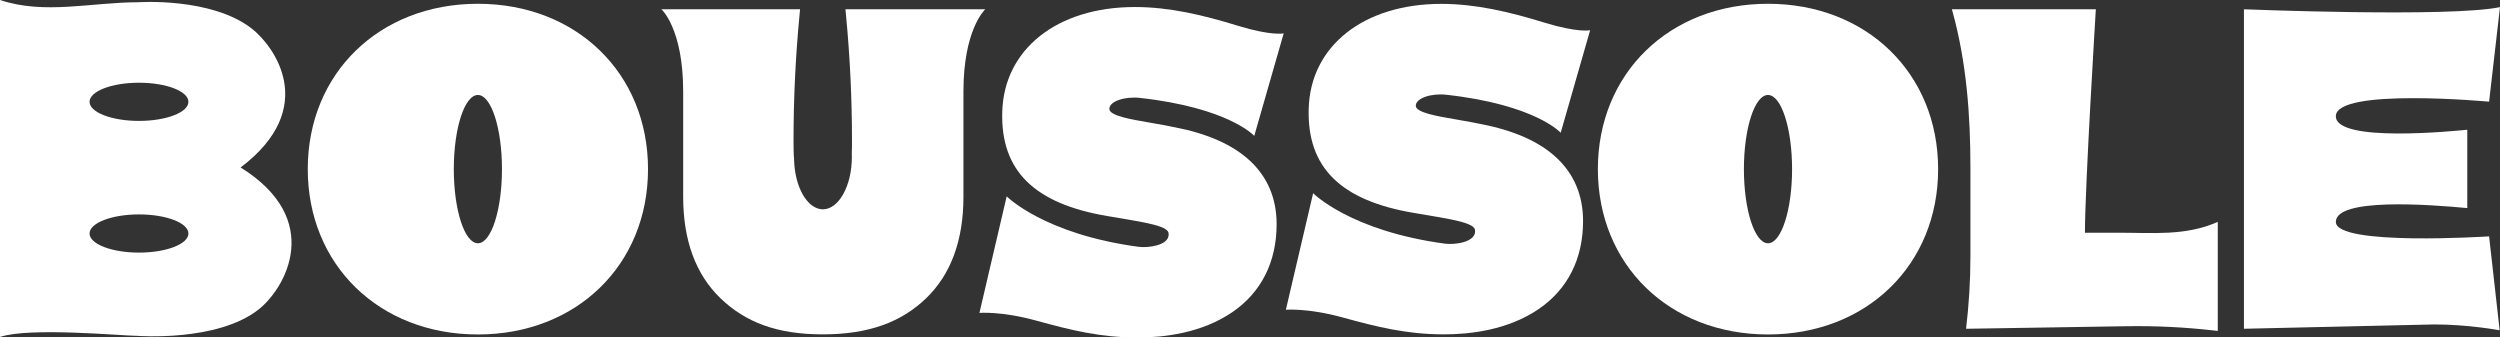
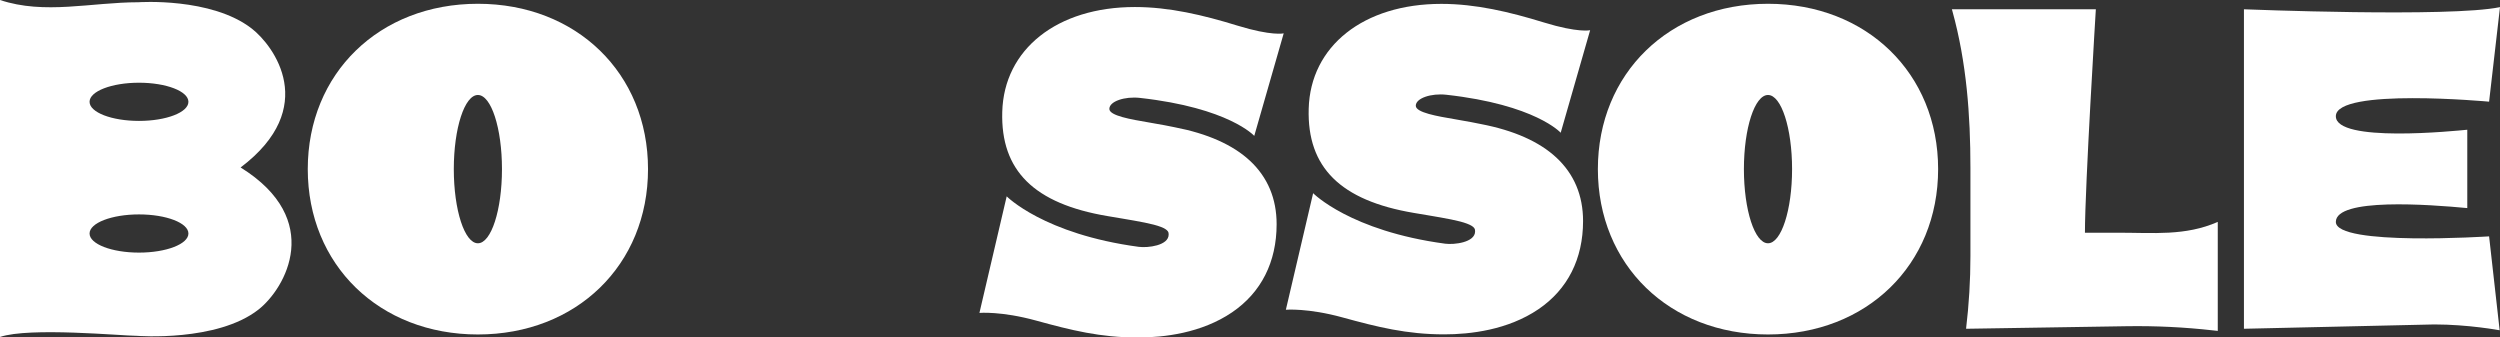
<svg xmlns="http://www.w3.org/2000/svg" width="356" height="48" viewBox="0 0 356 48" fill="none">
  <rect x="0" y="0" width="356" height="48" fill="#333333" stroke="none" />
  <g clip-path="url(#clip0_80_1873)">
    <path d="M34.264 23.848C45.535 15.331 39.013 6.52 35.84 4.061C30.073 -0.41 19.705 0.321 19.705 0.321C13.003 0.321 6.348 2.124 0 0V47.983C4.222 46.556 17.349 47.823 19.533 47.823C19.533 47.823 30.911 48.716 36.811 44.079C40.665 41.049 46.209 31.273 34.264 23.848ZM19.792 35.971C15.904 35.971 12.753 34.752 12.753 33.251C12.753 31.749 15.904 30.532 19.792 30.532C23.681 30.532 26.831 31.749 26.831 33.251C26.831 34.752 23.679 35.971 19.792 35.971ZM19.792 17.217C15.904 17.217 12.753 16 12.753 14.498C12.753 12.997 15.904 11.779 19.792 11.779C23.681 11.779 26.831 12.997 26.831 14.498C26.831 16 23.679 17.217 19.792 17.217Z" fill="white" />
    <path d="M68.052 0.538C54.015 0.538 43.826 10.441 43.826 24.083C43.826 37.725 54.015 47.629 68.052 47.629C82.089 47.629 92.278 37.727 92.278 24.083C92.278 10.439 82.089 0.538 68.052 0.538ZM68.052 34.642C66.157 34.642 64.621 29.914 64.621 24.083C64.621 18.252 66.157 13.525 68.052 13.525C69.947 13.525 71.481 18.253 71.481 24.083C71.481 29.913 69.945 34.642 68.052 34.642Z" fill="white" />
-     <path d="M140.3 1.322C140.186 1.428 137.194 4.307 137.194 13.009V28.033C137.194 34.23 135.402 39.091 131.87 42.483C128.324 45.888 123.685 47.614 117.161 47.614C110.637 47.614 106.152 45.888 102.607 42.483C99.074 39.091 97.284 34.23 97.284 28.033V13.009C97.284 4.142 94.227 1.322 94.178 1.322H113.931L113.853 2.129C113.283 8.072 112.999 14.039 112.999 20.008V20.011C112.999 21.004 113.005 21.885 113.075 22.647C113.148 26.623 114.961 29.808 117.188 29.808C119.414 29.808 121.303 26.488 121.303 22.395C121.303 22.237 121.3 22.08 121.293 21.923C121.32 21.342 121.323 20.704 121.323 20.011C121.323 14.06 121.04 8.112 120.474 2.189L120.391 1.323H140.3V1.322Z" fill="white" />
    <path d="M177.997 22.896C175.561 20.624 171.942 19.016 167.253 18.116L165.85 17.837C165.068 17.685 164.29 17.553 163.538 17.426C161.058 17.004 157.971 16.48 157.971 15.509C157.971 14.425 160.168 13.701 162.319 13.941C175.034 15.355 178.606 19.351 178.606 19.351L182.799 4.75C182.799 4.75 181.111 5.156 176.208 3.647C171.307 2.137 166.512 1 161.605 1C150.546 1 142.957 7.003 142.721 15.935C142.483 24.287 147.242 29 157.701 30.768L159.764 31.115C162.201 31.53 164.125 31.858 165.29 32.305C166.417 32.738 166.417 33.104 166.417 33.398C166.417 34.979 163.429 35.319 162.162 35.15C148.633 33.338 143.353 27.958 143.353 27.958L139.471 44.558C139.471 44.558 142.584 44.286 147.549 45.652C152.514 47.018 156.702 48.062 162.007 48.062C165.734 48.062 171.091 47.44 175.452 44.472C179.598 41.65 181.791 37.311 181.791 31.924C181.791 28.28 180.515 25.241 177.996 22.894L177.997 22.896Z" fill="white" />
    <path d="M221.634 22.447C219.198 20.176 215.579 18.568 210.889 17.667L209.487 17.389C208.704 17.237 207.926 17.105 207.175 16.977C204.695 16.556 201.607 16.032 201.607 15.061C201.607 13.977 203.805 13.253 205.956 13.493C218.671 14.907 222.243 18.903 222.243 18.903L226.436 4.302C226.436 4.302 224.748 4.708 219.845 3.198C214.944 1.689 210.149 0.552 205.241 0.552C194.183 0.552 186.594 6.555 186.358 15.486C186.12 23.838 190.878 28.552 201.337 30.32L203.401 30.667C205.838 31.082 207.762 31.41 208.926 31.857C210.054 32.29 210.054 32.656 210.054 32.95C210.054 34.531 207.066 34.871 205.799 34.702C192.27 32.89 186.99 27.51 186.99 27.51L183.107 44.109C183.107 44.109 186.221 43.837 191.186 45.204C196.152 46.569 200.339 47.614 205.644 47.614C209.371 47.614 214.728 46.991 219.089 44.023C223.235 41.202 225.428 36.863 225.428 31.476C225.428 27.831 224.151 24.793 221.633 22.446L221.634 22.447Z" fill="white" />
    <path d="M298.448 1.322H277.949L278.036 1.635C280.039 8.893 280.589 16.383 280.589 23.906V36.465C280.589 39.924 280.381 43.381 279.968 46.816L302.83 46.453C306.941 46.389 311.051 46.587 315.136 47.048L315.81 47.123V31.6C311.185 33.627 306.649 33.137 301.593 33.137H296.895C296.895 26.571 298.448 1.322 298.448 1.322Z" fill="white" />
    <path d="M332.624 16.541C332.591 20.391 349.681 18.631 351.341 18.474V29.631C345.914 29.121 332.624 28.125 332.624 31.603C332.624 35.081 354.447 33.658 354.447 33.658L355.95 47.031C355.95 47.031 351.496 46.2 346.633 46.2L319.537 46.815V1.322C319.537 1.322 348.96 2.505 356 1.014L354.447 14.478C354.447 14.478 332.659 12.459 332.624 16.541Z" fill="white" />
    <path d="M251.763 0.538C237.726 0.538 227.537 10.441 227.537 24.083C227.537 37.725 237.726 47.629 251.763 47.629C265.8 47.629 275.989 37.726 275.989 24.083C275.989 10.439 265.8 0.538 251.763 0.538ZM251.763 34.642C249.868 34.642 248.332 29.914 248.332 24.083C248.332 18.251 249.868 13.525 251.763 13.525C253.657 13.525 255.192 18.253 255.192 24.083C255.192 29.912 253.656 34.642 251.763 34.642Z" fill="white" />
  </g>
  <defs>
    <clipPath id="clip0_80_1873">
      <rect width="356" height="48" fill="white" />
    </clipPath>
  </defs>
</svg>